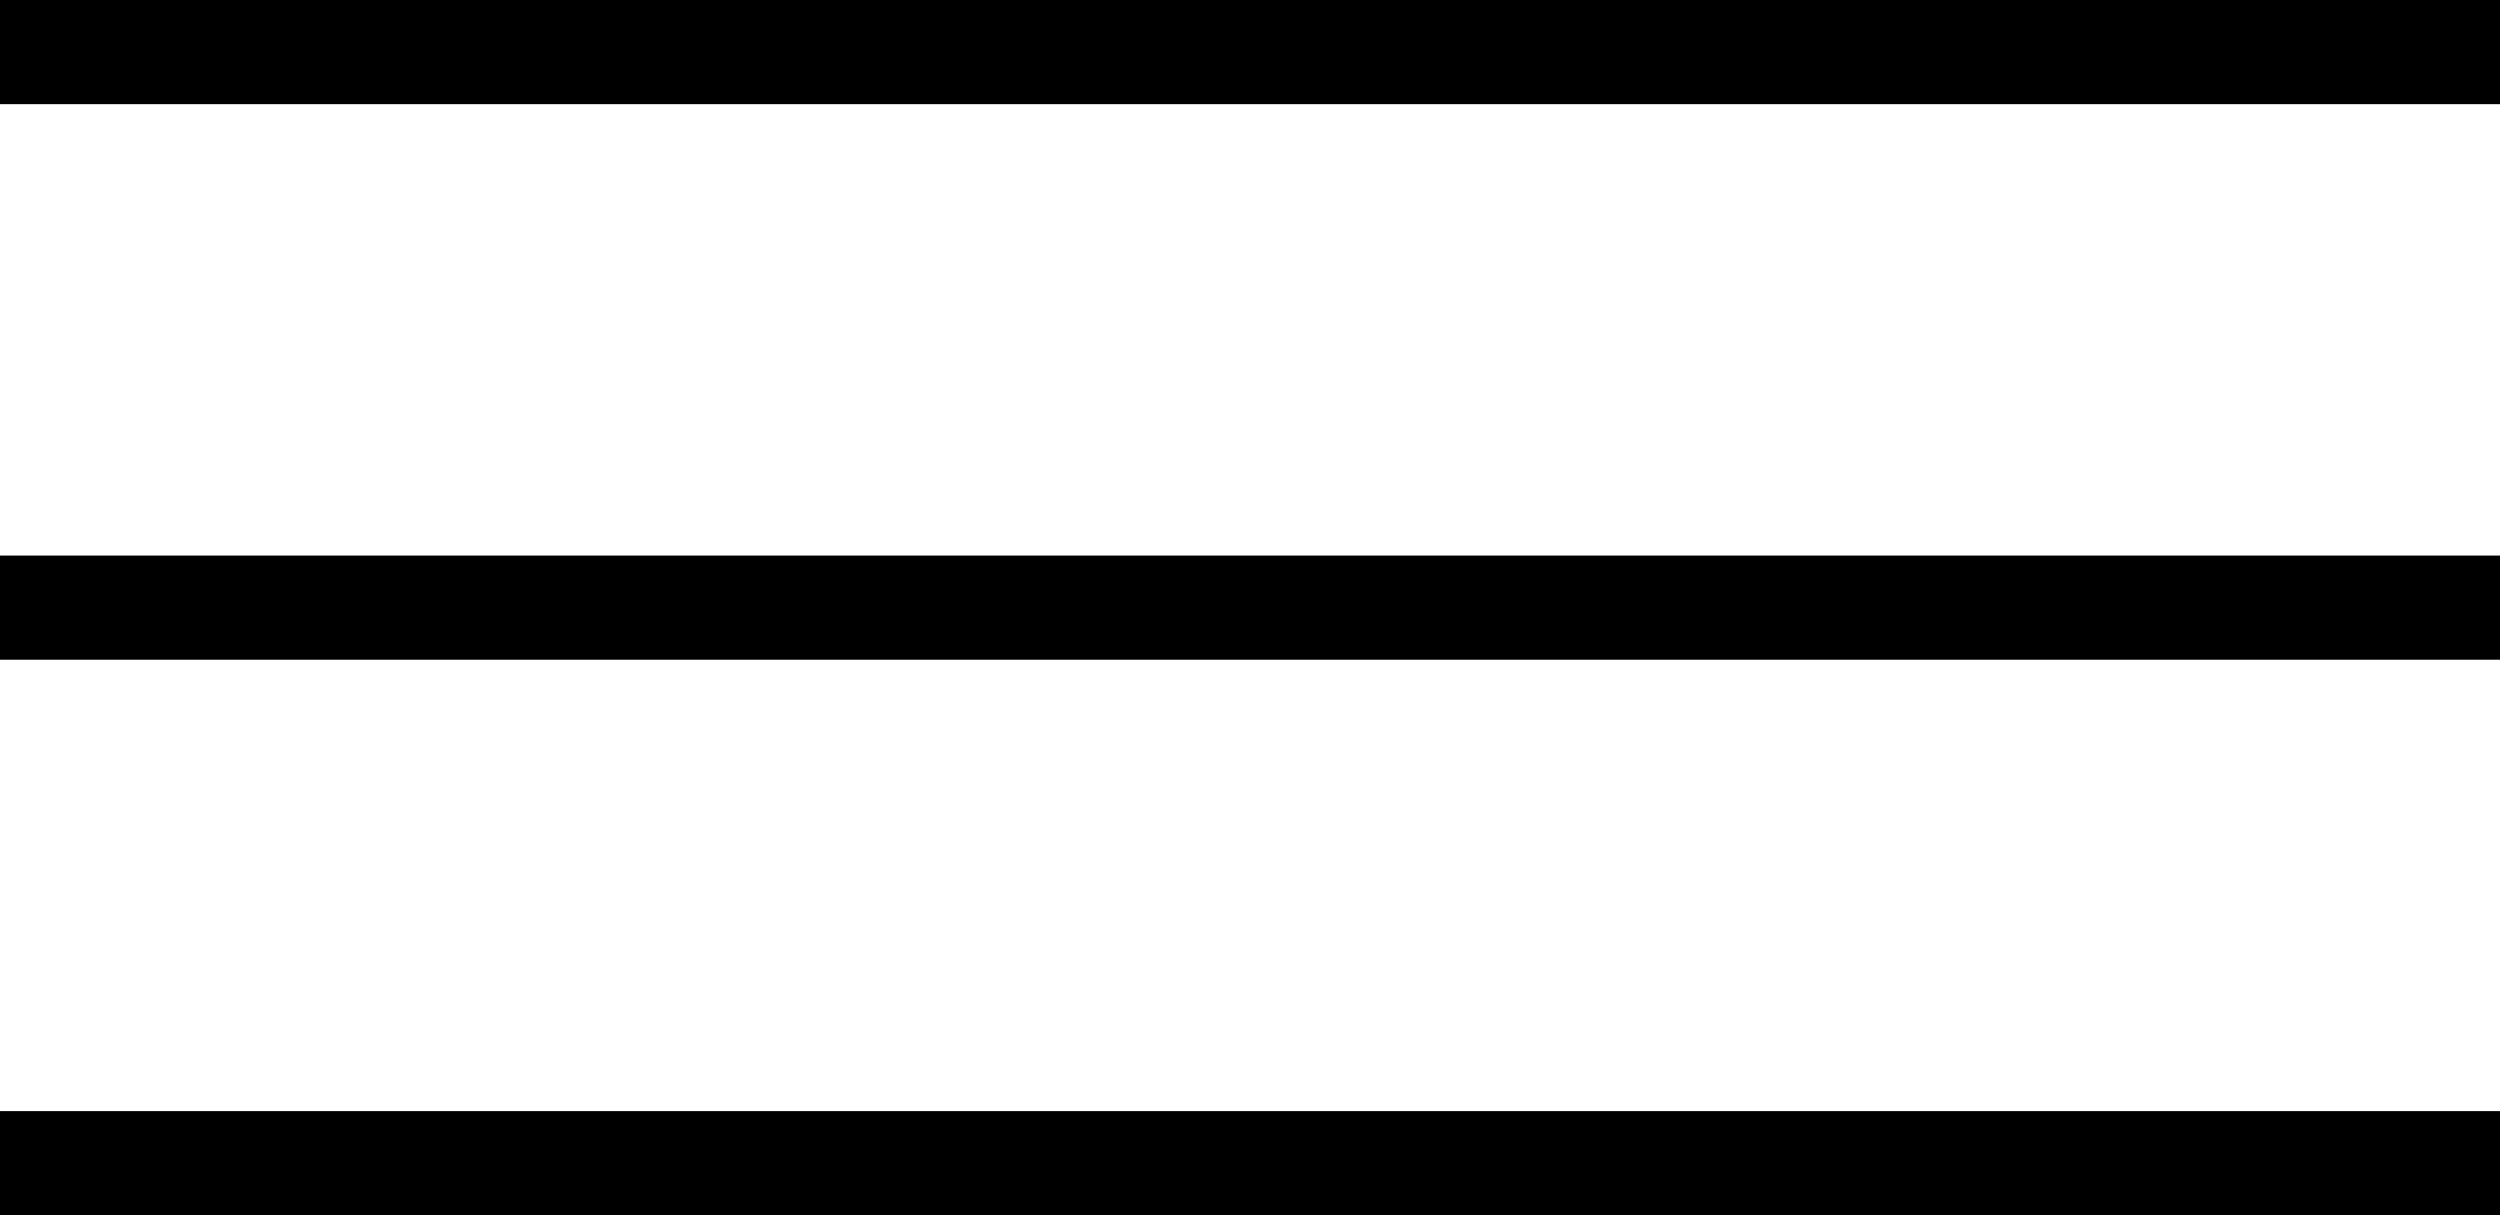
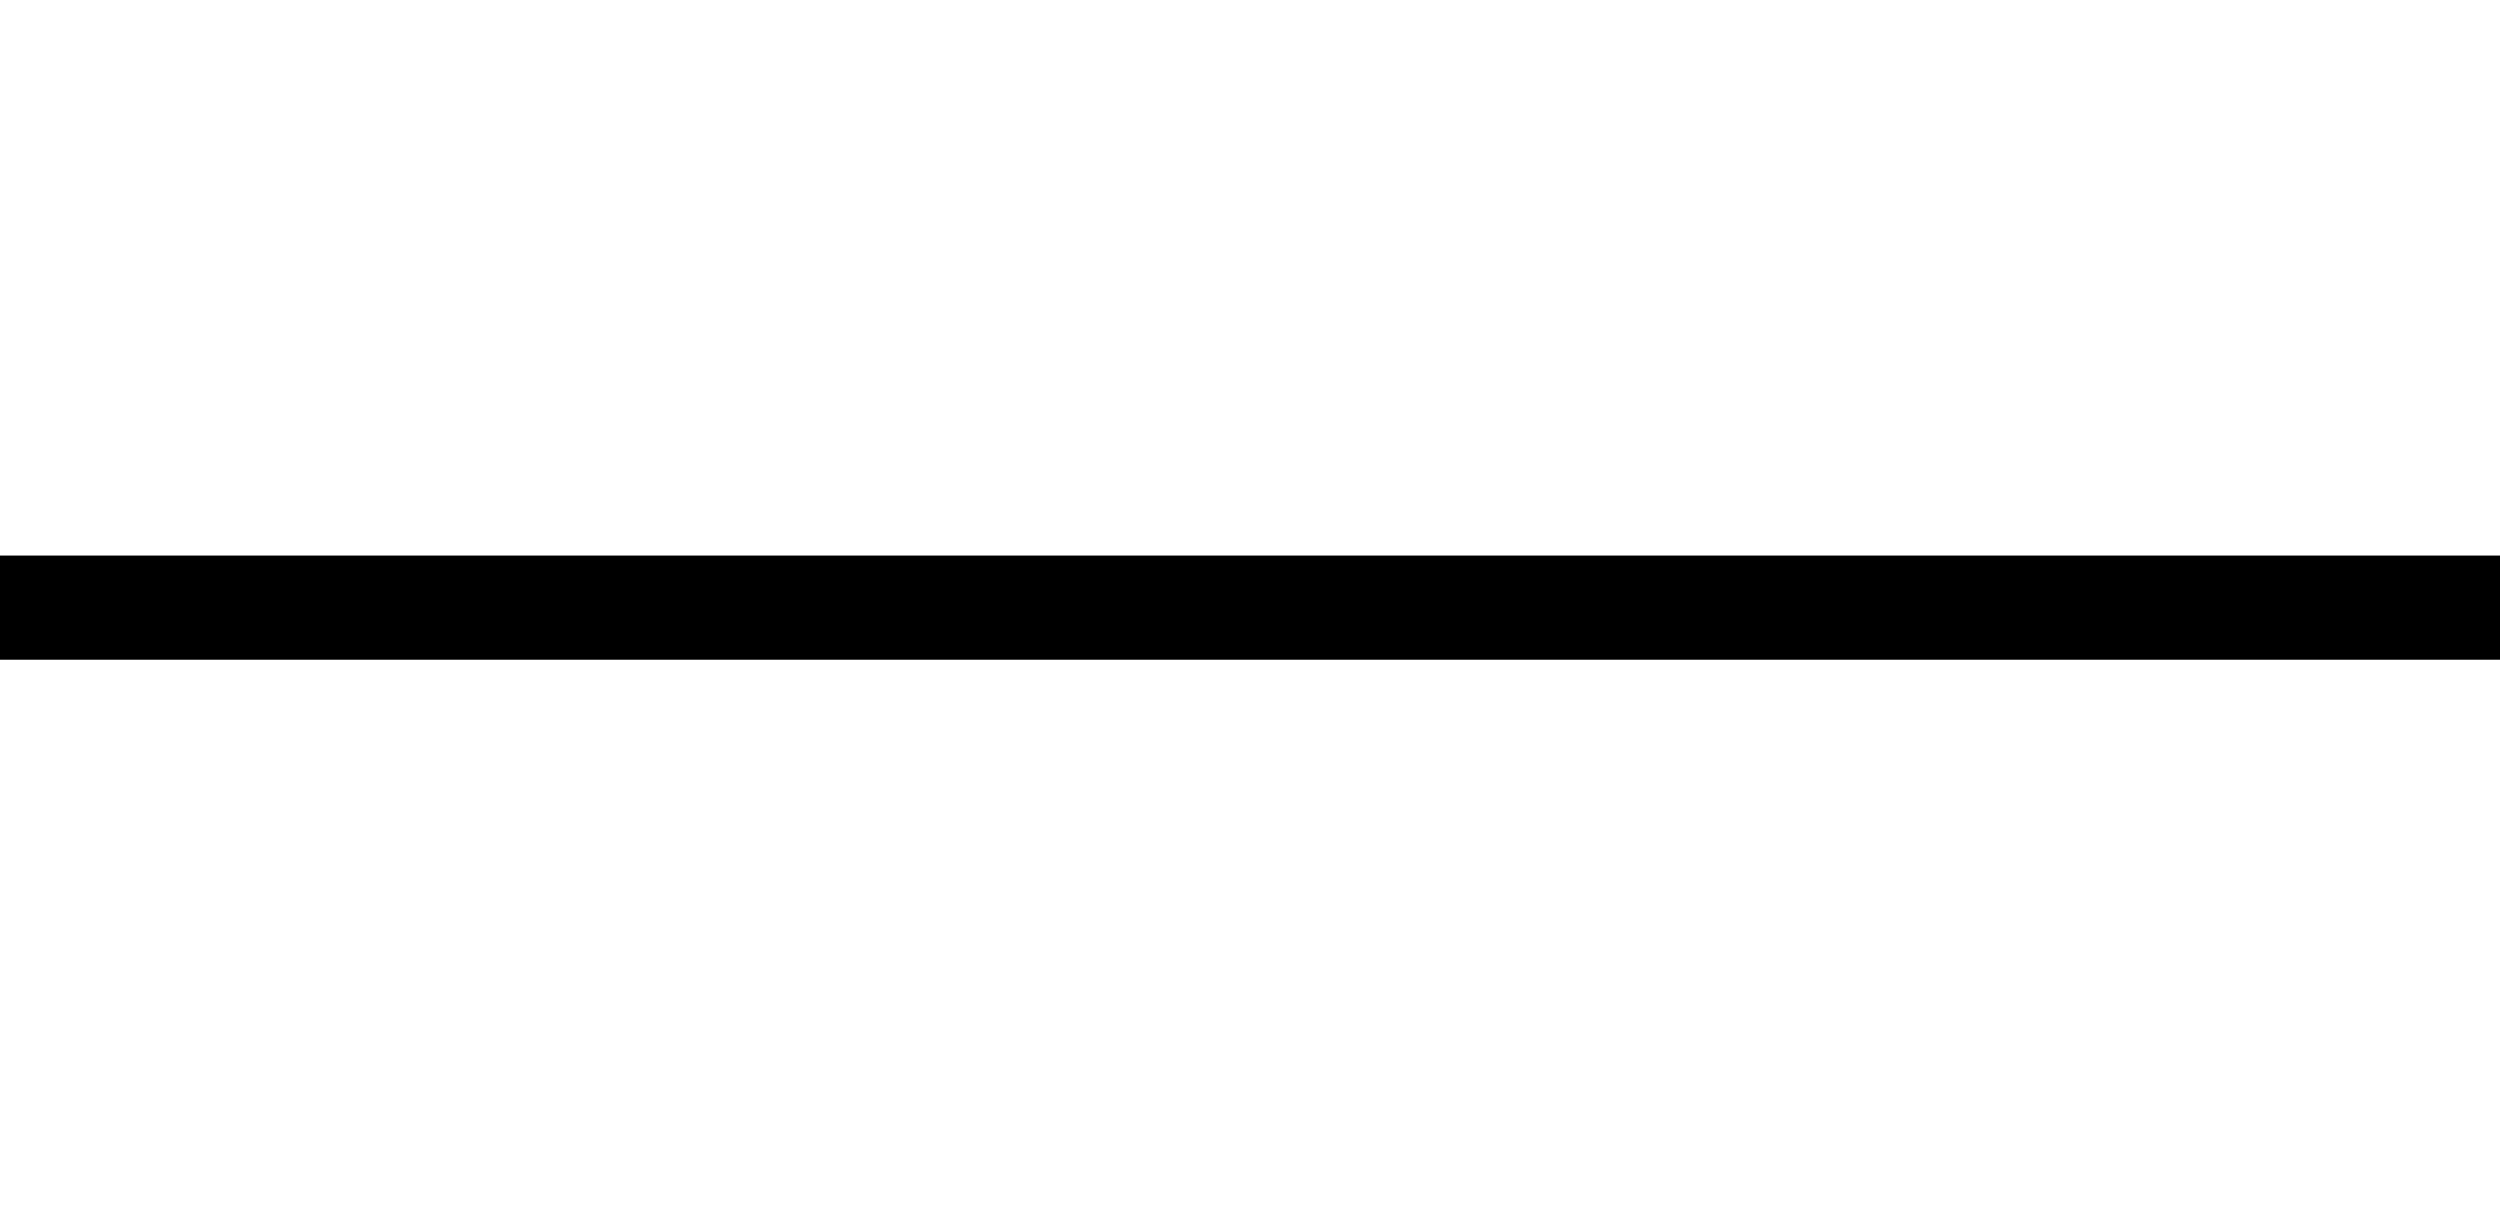
<svg xmlns="http://www.w3.org/2000/svg" width="36" height="17.5" viewBox="0 0 36 17.5">
  <g id="Group_1663" data-name="Group 1663" transform="translate(-1320 -49.25)">
    <g id="Group_1604" data-name="Group 1604" transform="translate(-0.5 8.5)">
-       <line id="Line_338" data-name="Line 338" x1="36" transform="translate(1320.5 41.5)" fill="none" stroke="#000" stroke-width="1.5" />
      <line id="Line_339" data-name="Line 339" x1="36" transform="translate(1320.5 49.5)" fill="none" stroke="#000" stroke-width="1.5" />
-       <line id="Line_340" data-name="Line 340" x1="36" transform="translate(1320.5 57.5)" fill="none" stroke="#000" stroke-width="1.5" />
    </g>
  </g>
</svg>